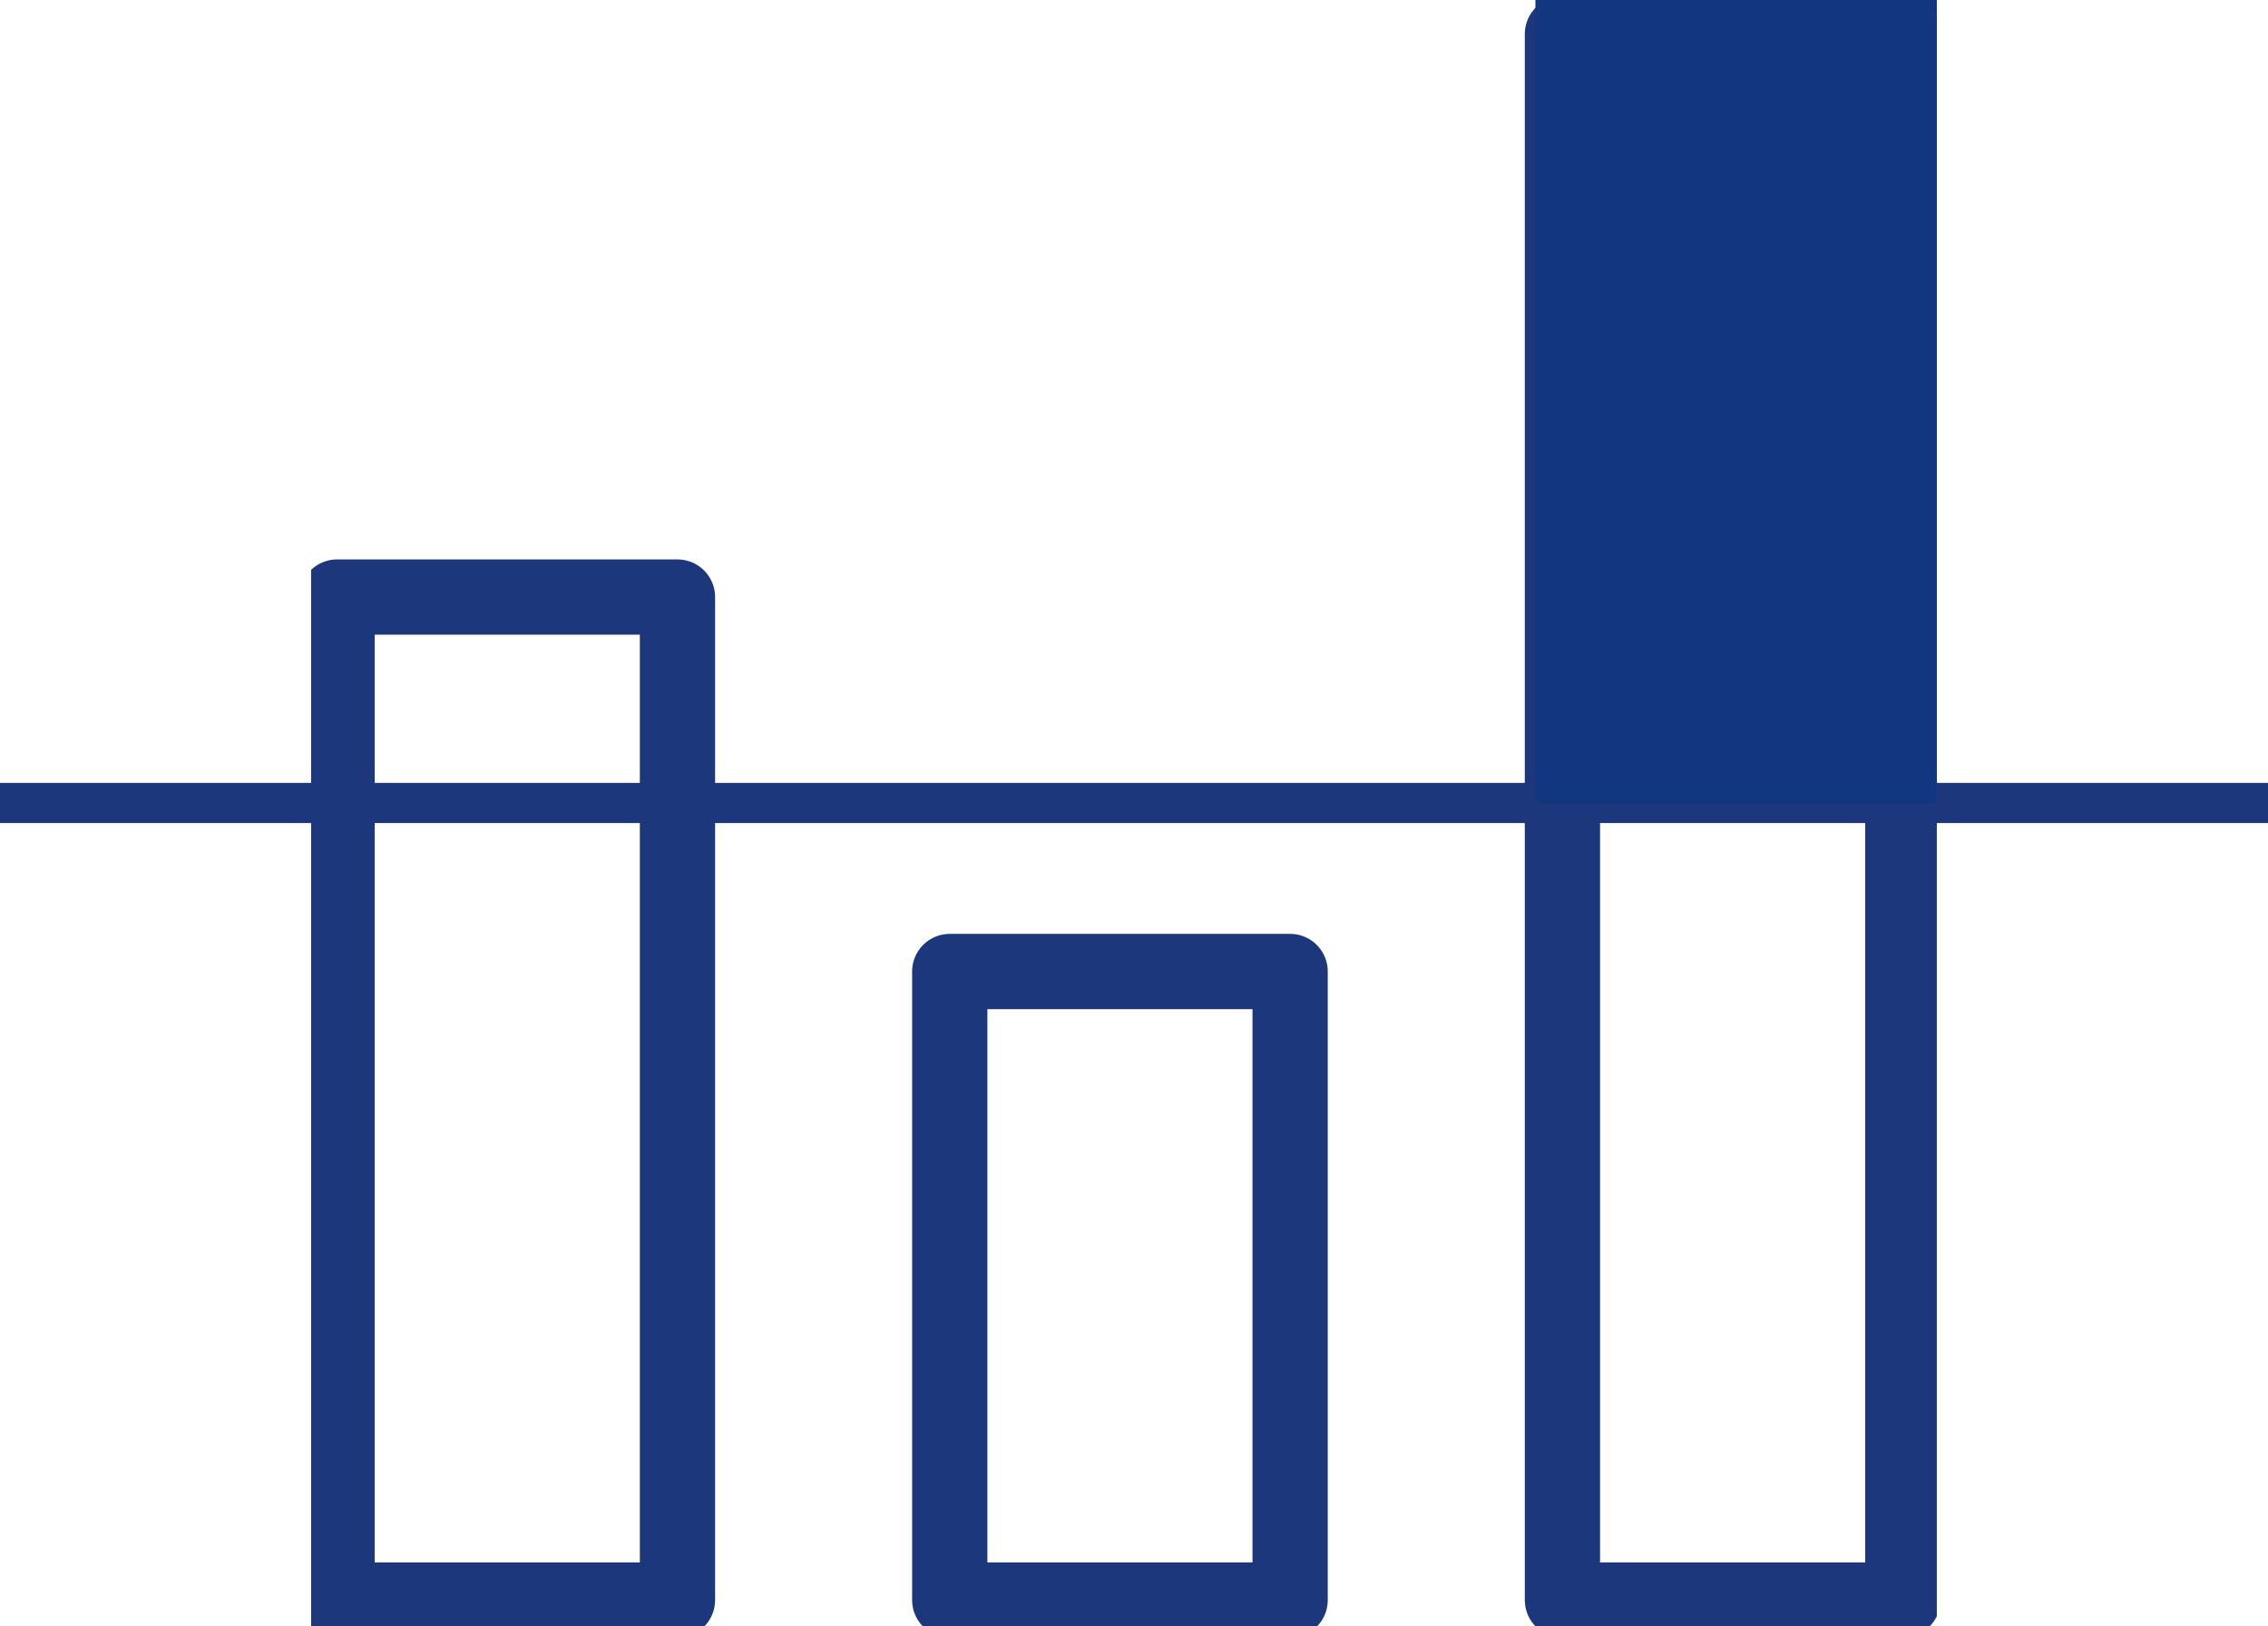
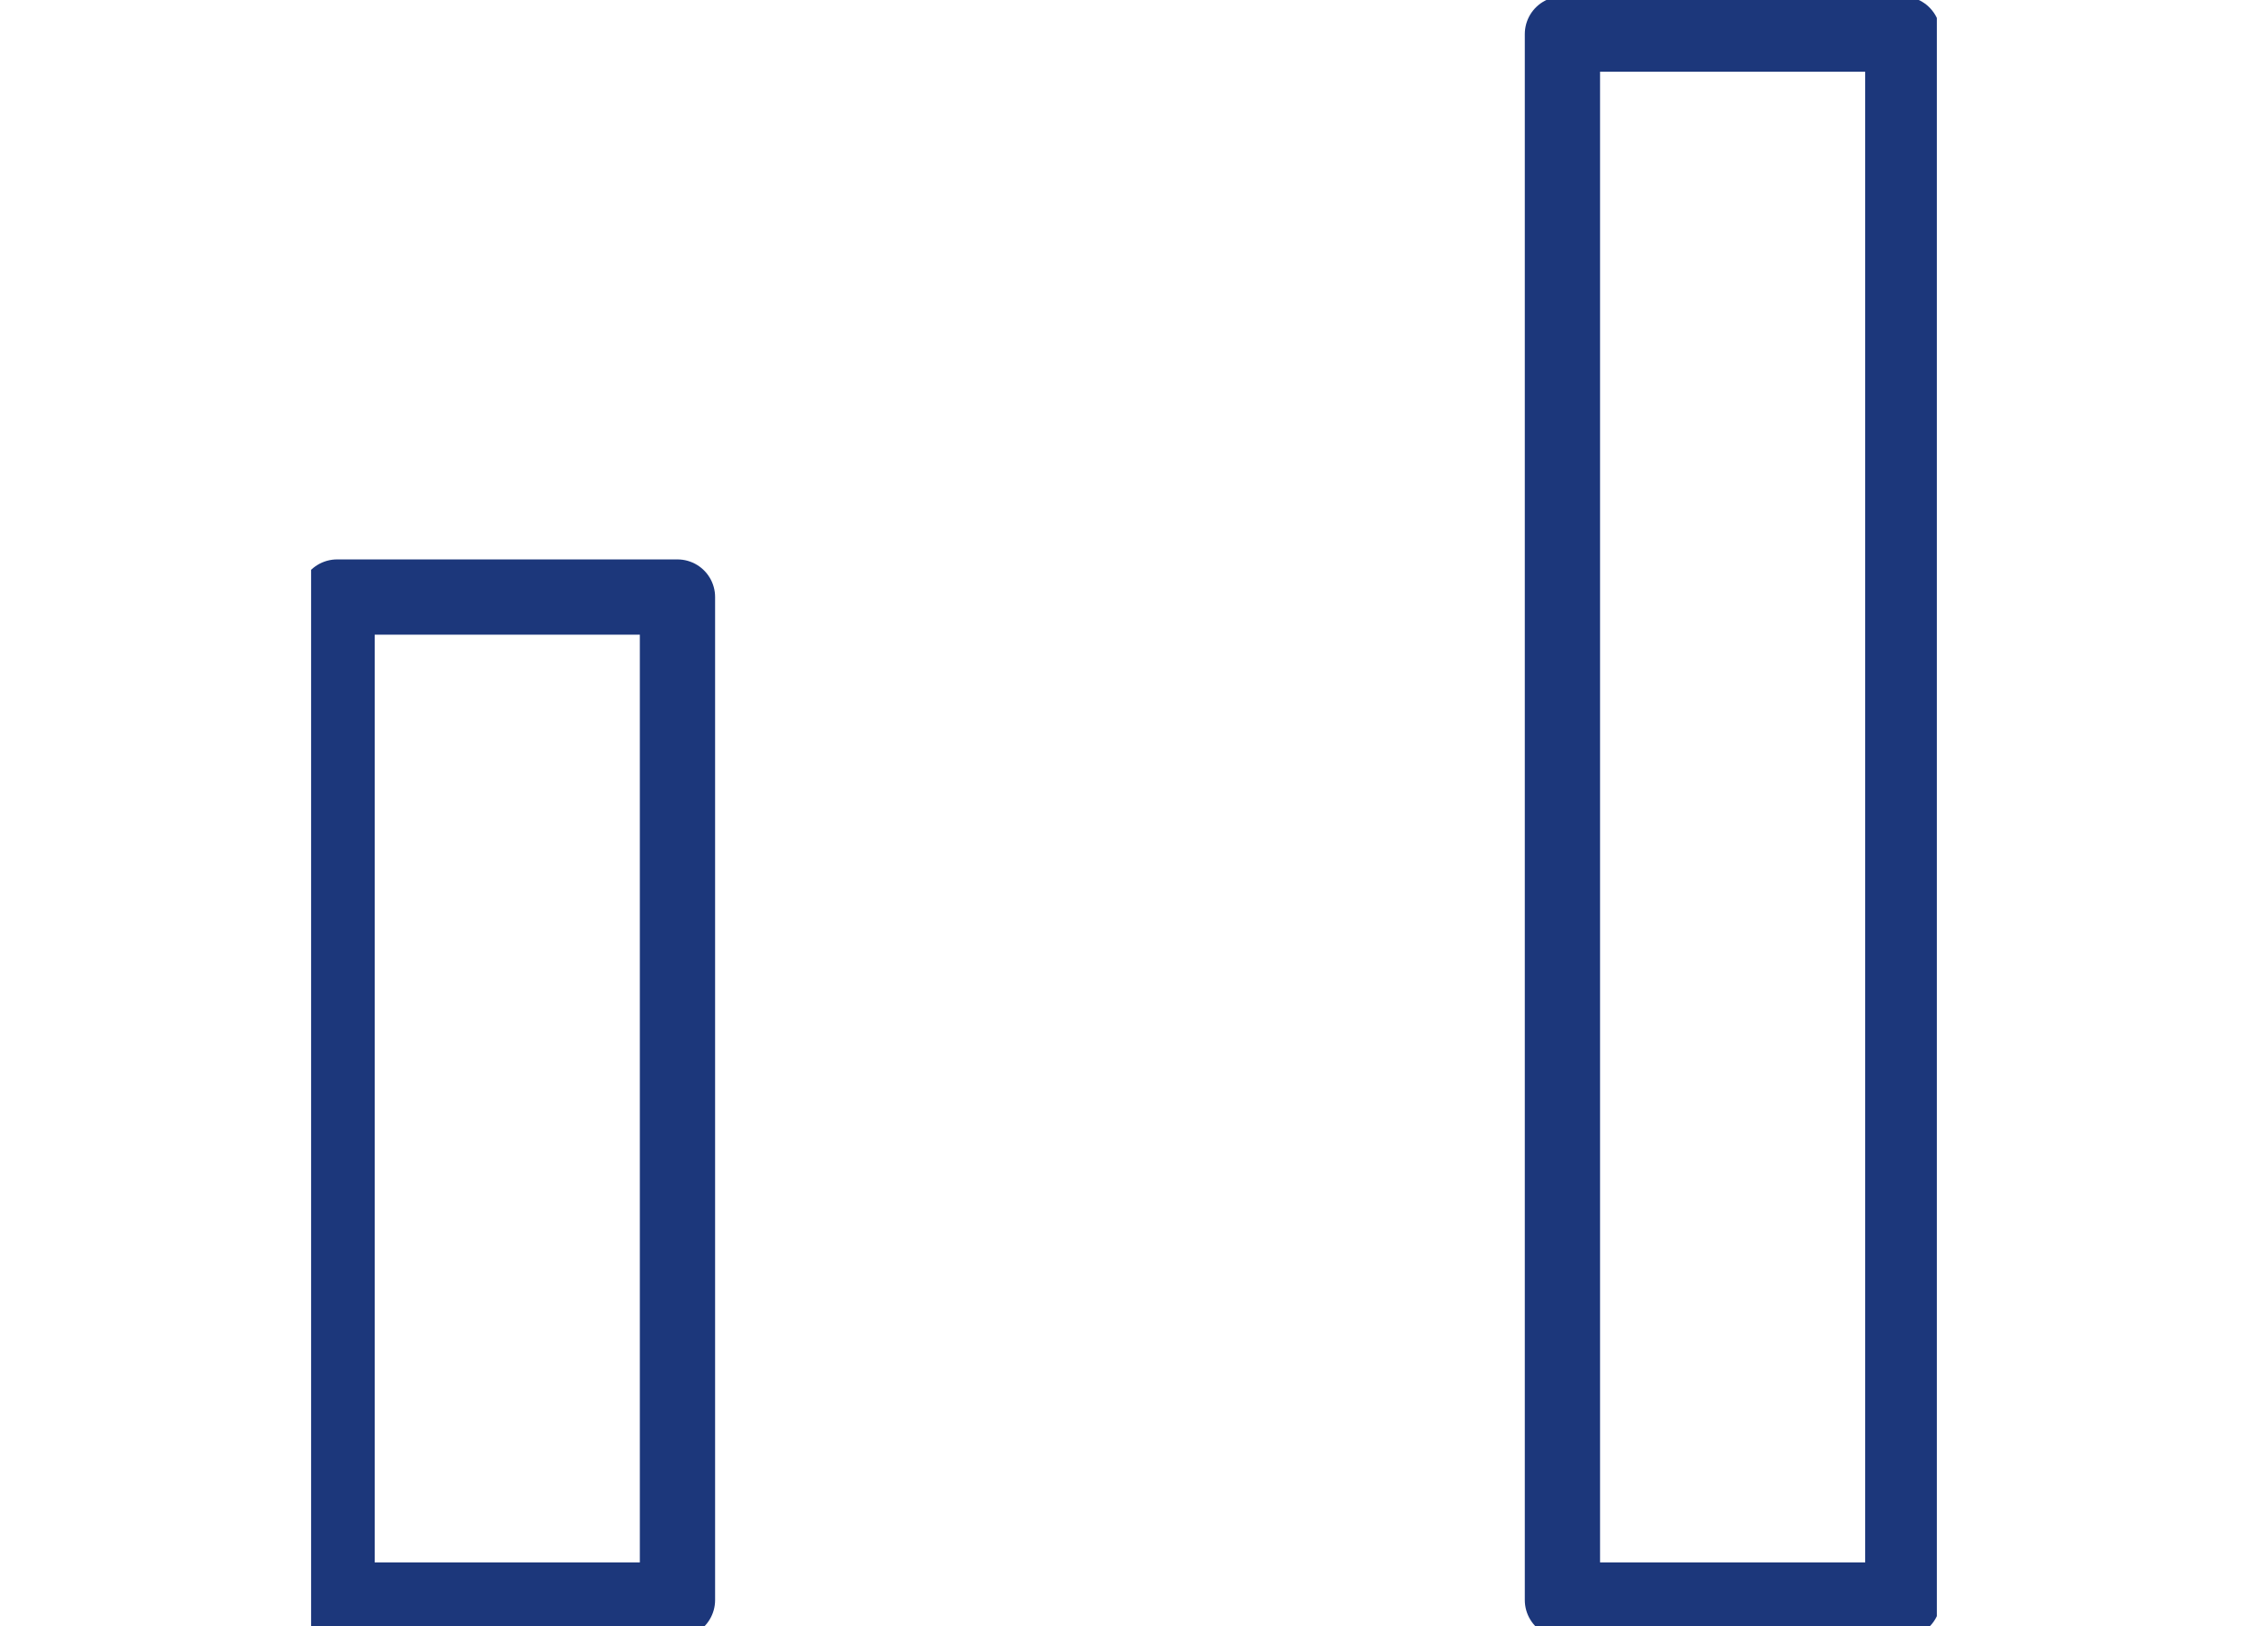
<svg xmlns="http://www.w3.org/2000/svg" width="113" height="81" viewBox="0 0 113 81">
  <defs>
    <clipPath id="clip-path">
      <rect id="Rechteck_197" data-name="Rechteck 197" width="81" height="81" transform="translate(0.401)" fill="none" stroke="#1c377b" stroke-width="3.75" />
    </clipPath>
  </defs>
  <g id="Gruppe_219" data-name="Gruppe 219" transform="translate(-1386.5 -1493)">
    <g id="Gruppe_216" data-name="Gruppe 216" transform="translate(1401.599 1493)">
      <g id="Gruppe_215" data-name="Gruppe 215" clip-path="url(#clip-path)">
-         <rect id="Rechteck_194" data-name="Rechteck 194" width="16.959" height="31.309" transform="translate(32.221 48.396)" fill="none" stroke="#1c377b" stroke-linecap="round" stroke-linejoin="round" stroke-width="3.75" />
        <rect id="Rechteck_195" data-name="Rechteck 195" width="16.959" height="49.963" transform="translate(1.696 29.742)" fill="none" stroke="#1c377b" stroke-linecap="round" stroke-linejoin="round" stroke-width="3.75" />
        <rect id="Rechteck_196" data-name="Rechteck 196" width="16.959" height="78.01" transform="translate(62.747 1.696)" fill="none" stroke="#1c377b" stroke-linecap="round" stroke-linejoin="round" stroke-width="3.75" />
      </g>
    </g>
-     <line id="Linie_21" data-name="Linie 21" x2="113" transform="translate(1386.5 1533)" fill="none" stroke="#1c377b" stroke-width="2" />
-     <rect id="Rechteck_199" data-name="Rechteck 199" width="20" height="40" transform="translate(1463 1493)" fill="#123780" />
  </g>
</svg>